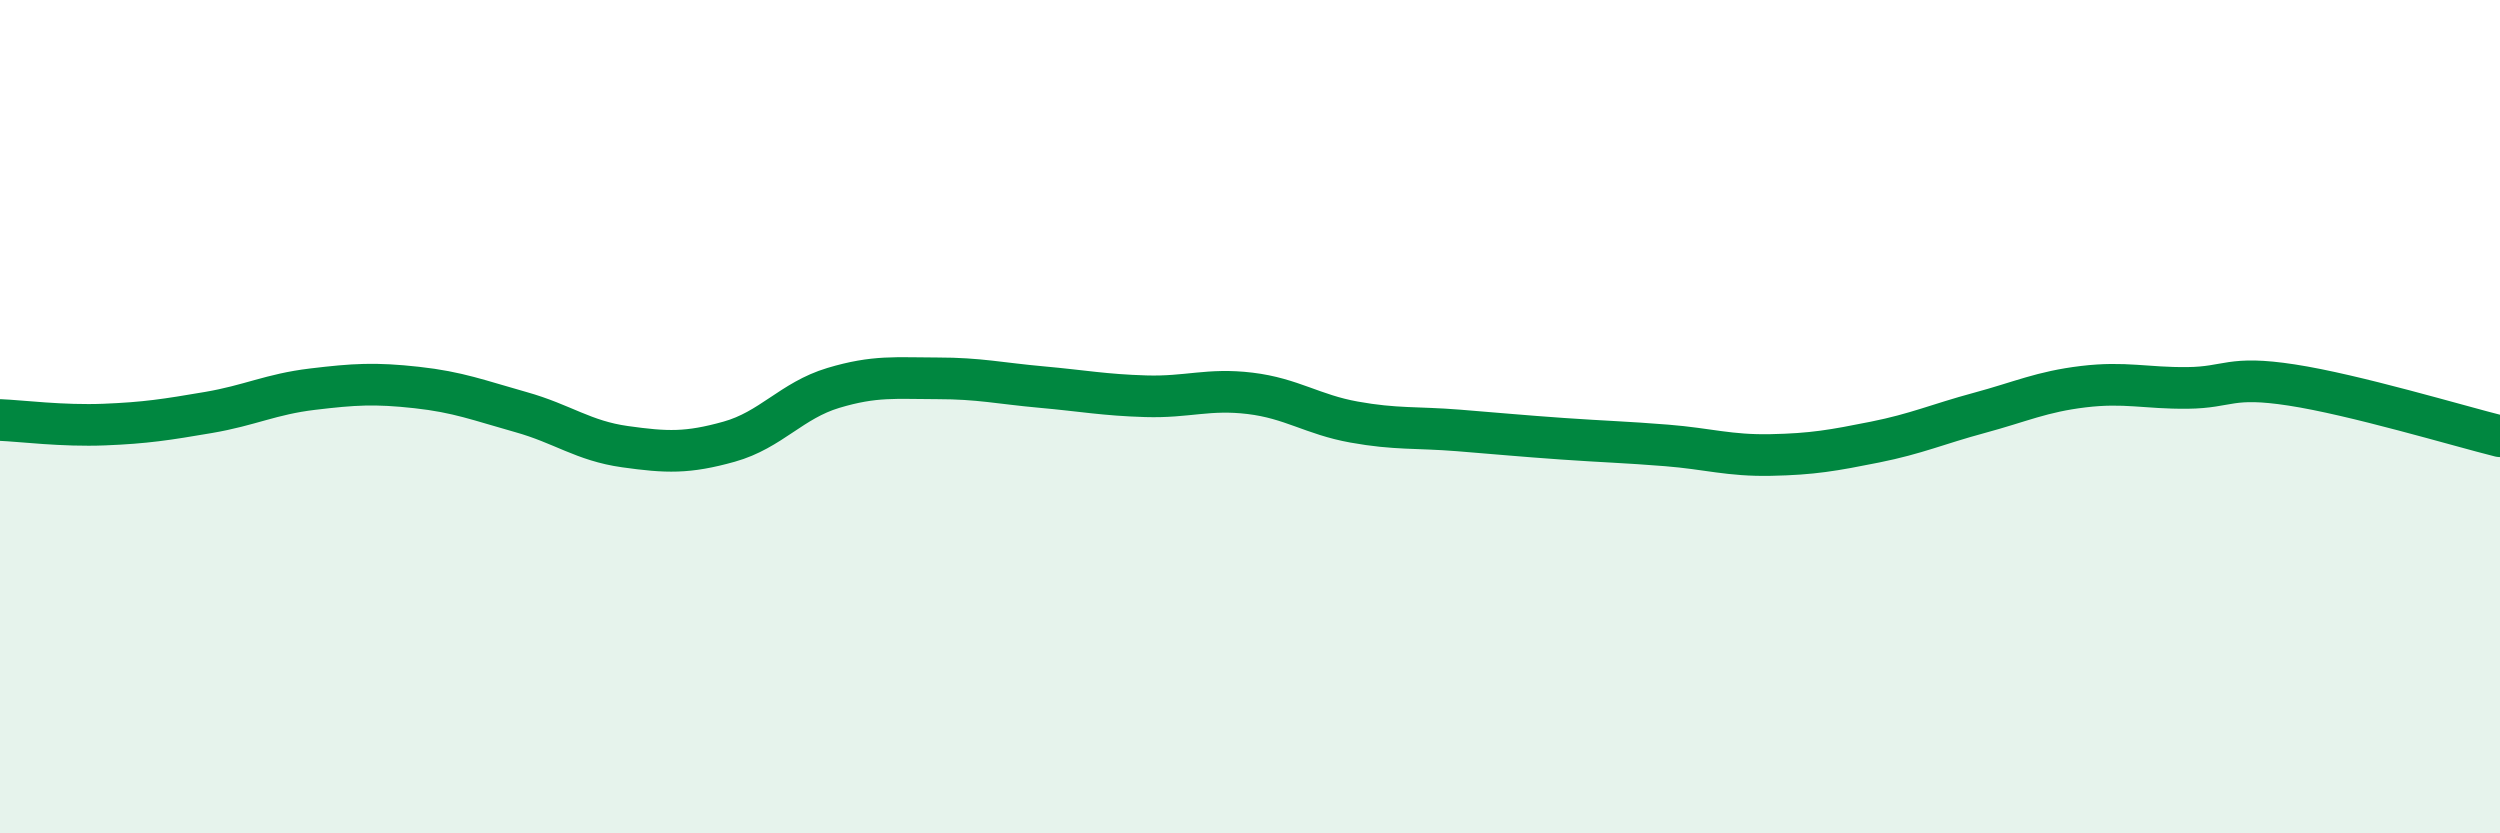
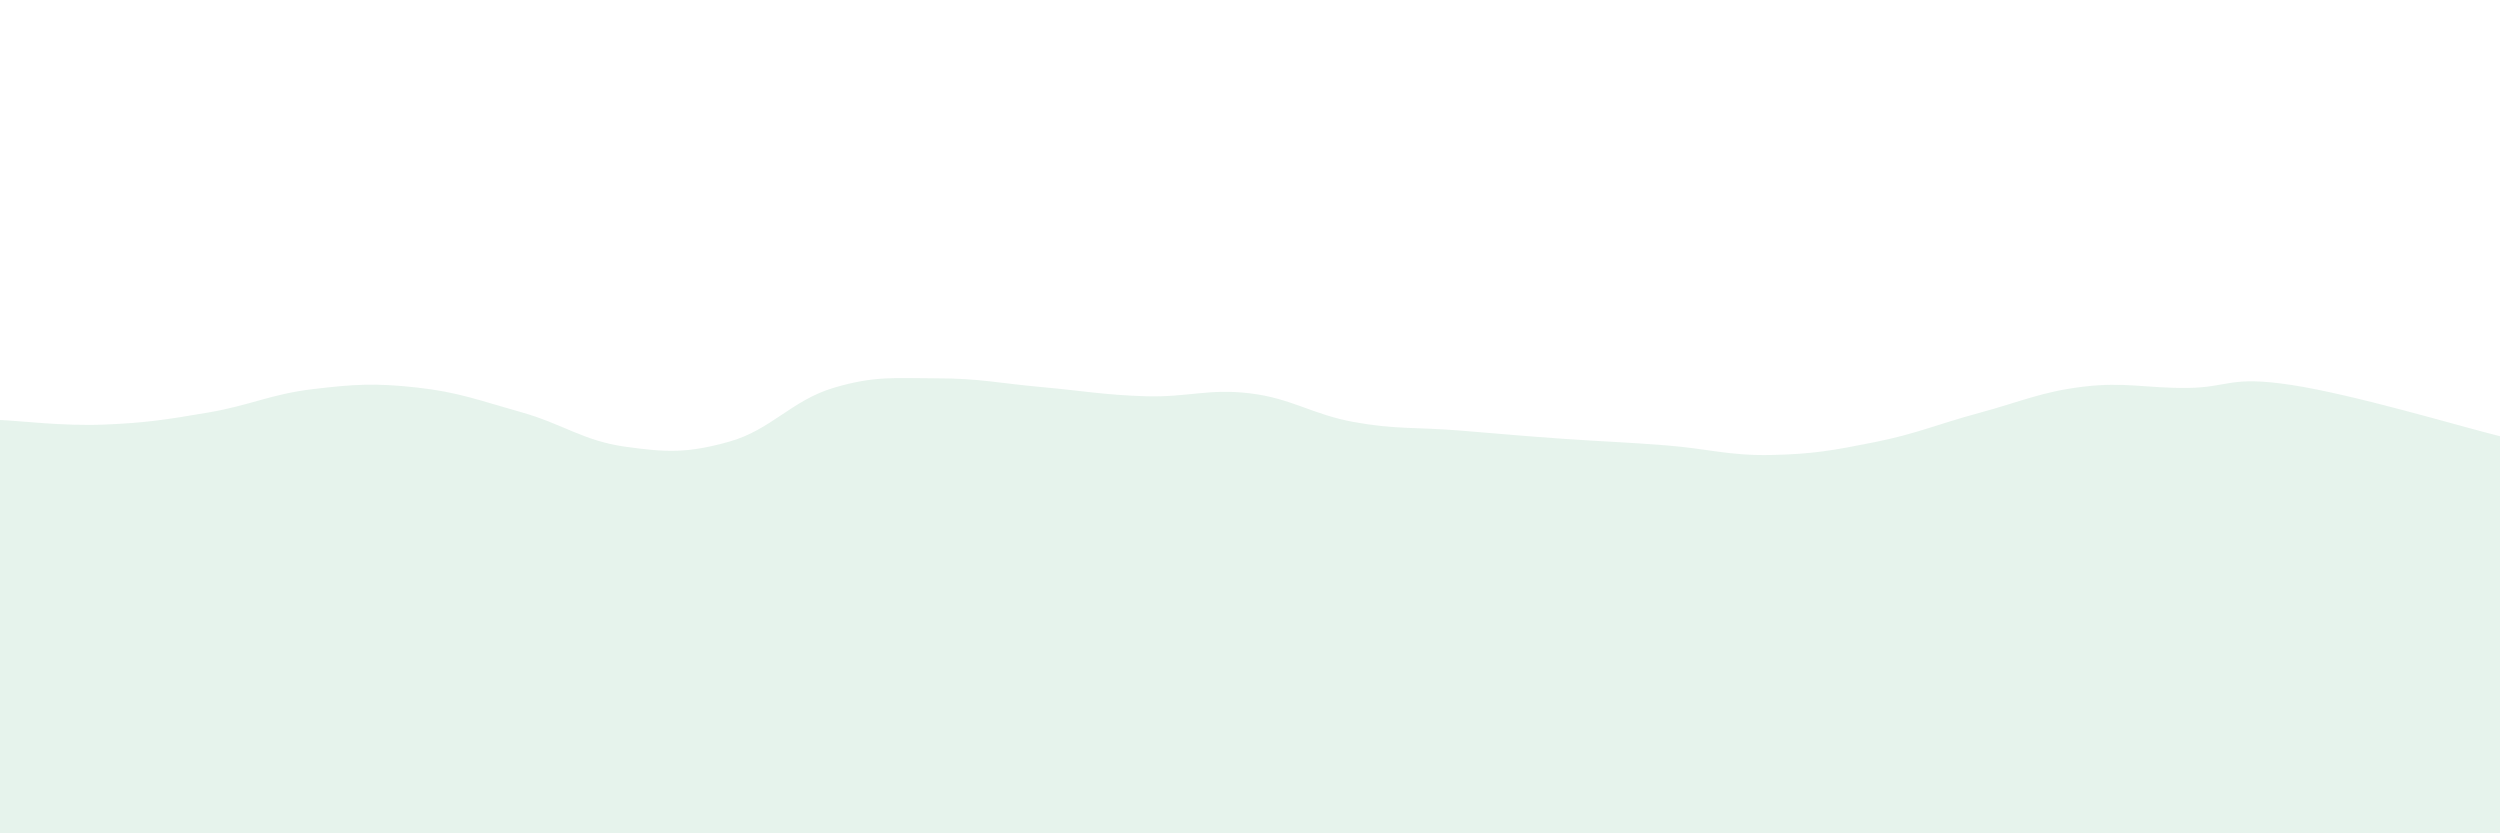
<svg xmlns="http://www.w3.org/2000/svg" width="60" height="20" viewBox="0 0 60 20">
  <path d="M 0,10.08 C 0.5,10.1 1.5,10.23 2.5,10.19 C 3.5,10.15 4,10.07 5,9.9 C 6,9.73 6.5,9.46 7.5,9.34 C 8.5,9.22 9,9.19 10,9.3 C 11,9.41 11.5,9.61 12.5,9.89 C 13.5,10.17 14,10.58 15,10.72 C 16,10.86 16.5,10.88 17.5,10.6 C 18.5,10.32 19,9.61 20,9.31 C 21,9.01 21.5,9.08 22.5,9.08 C 23.5,9.08 24,9.2 25,9.29 C 26,9.38 26.5,9.48 27.5,9.51 C 28.5,9.54 29,9.32 30,9.44 C 31,9.56 31.5,9.95 32.5,10.13 C 33.5,10.31 34,10.25 35,10.33 C 36,10.41 36.5,10.46 37.5,10.53 C 38.5,10.6 39,10.61 40,10.69 C 41,10.77 41.5,10.94 42.5,10.92 C 43.5,10.9 44,10.81 45,10.61 C 46,10.41 46.5,10.18 47.5,9.91 C 48.5,9.64 49,9.4 50,9.28 C 51,9.16 51.5,9.32 52.5,9.31 C 53.5,9.3 53.5,9.01 55,9.24 C 56.5,9.47 59,10.22 60,10.47L60 20L0 20Z" fill="#008740" opacity="0.1" stroke-linecap="round" stroke-linejoin="round" />
-   <path d="M 0,10.08 C 0.5,10.1 1.5,10.23 2.5,10.19 C 3.5,10.15 4,10.07 5,9.9 C 6,9.73 6.5,9.46 7.5,9.34 C 8.5,9.22 9,9.19 10,9.3 C 11,9.41 11.5,9.61 12.5,9.89 C 13.5,10.17 14,10.58 15,10.72 C 16,10.86 16.5,10.88 17.5,10.6 C 18.5,10.32 19,9.61 20,9.31 C 21,9.01 21.5,9.08 22.5,9.08 C 23.5,9.08 24,9.2 25,9.29 C 26,9.38 26.5,9.48 27.5,9.51 C 28.5,9.54 29,9.32 30,9.44 C 31,9.56 31.5,9.95 32.5,10.13 C 33.5,10.31 34,10.25 35,10.33 C 36,10.41 36.5,10.46 37.5,10.53 C 38.5,10.6 39,10.61 40,10.69 C 41,10.77 41.5,10.94 42.5,10.92 C 43.5,10.9 44,10.81 45,10.61 C 46,10.41 46.5,10.18 47.5,9.91 C 48.5,9.64 49,9.4 50,9.28 C 51,9.16 51.5,9.32 52.5,9.31 C 53.5,9.3 53.5,9.01 55,9.24 C 56.5,9.47 59,10.22 60,10.47" stroke="#008740" stroke-width="1" fill="none" stroke-linecap="round" stroke-linejoin="round" />
</svg>